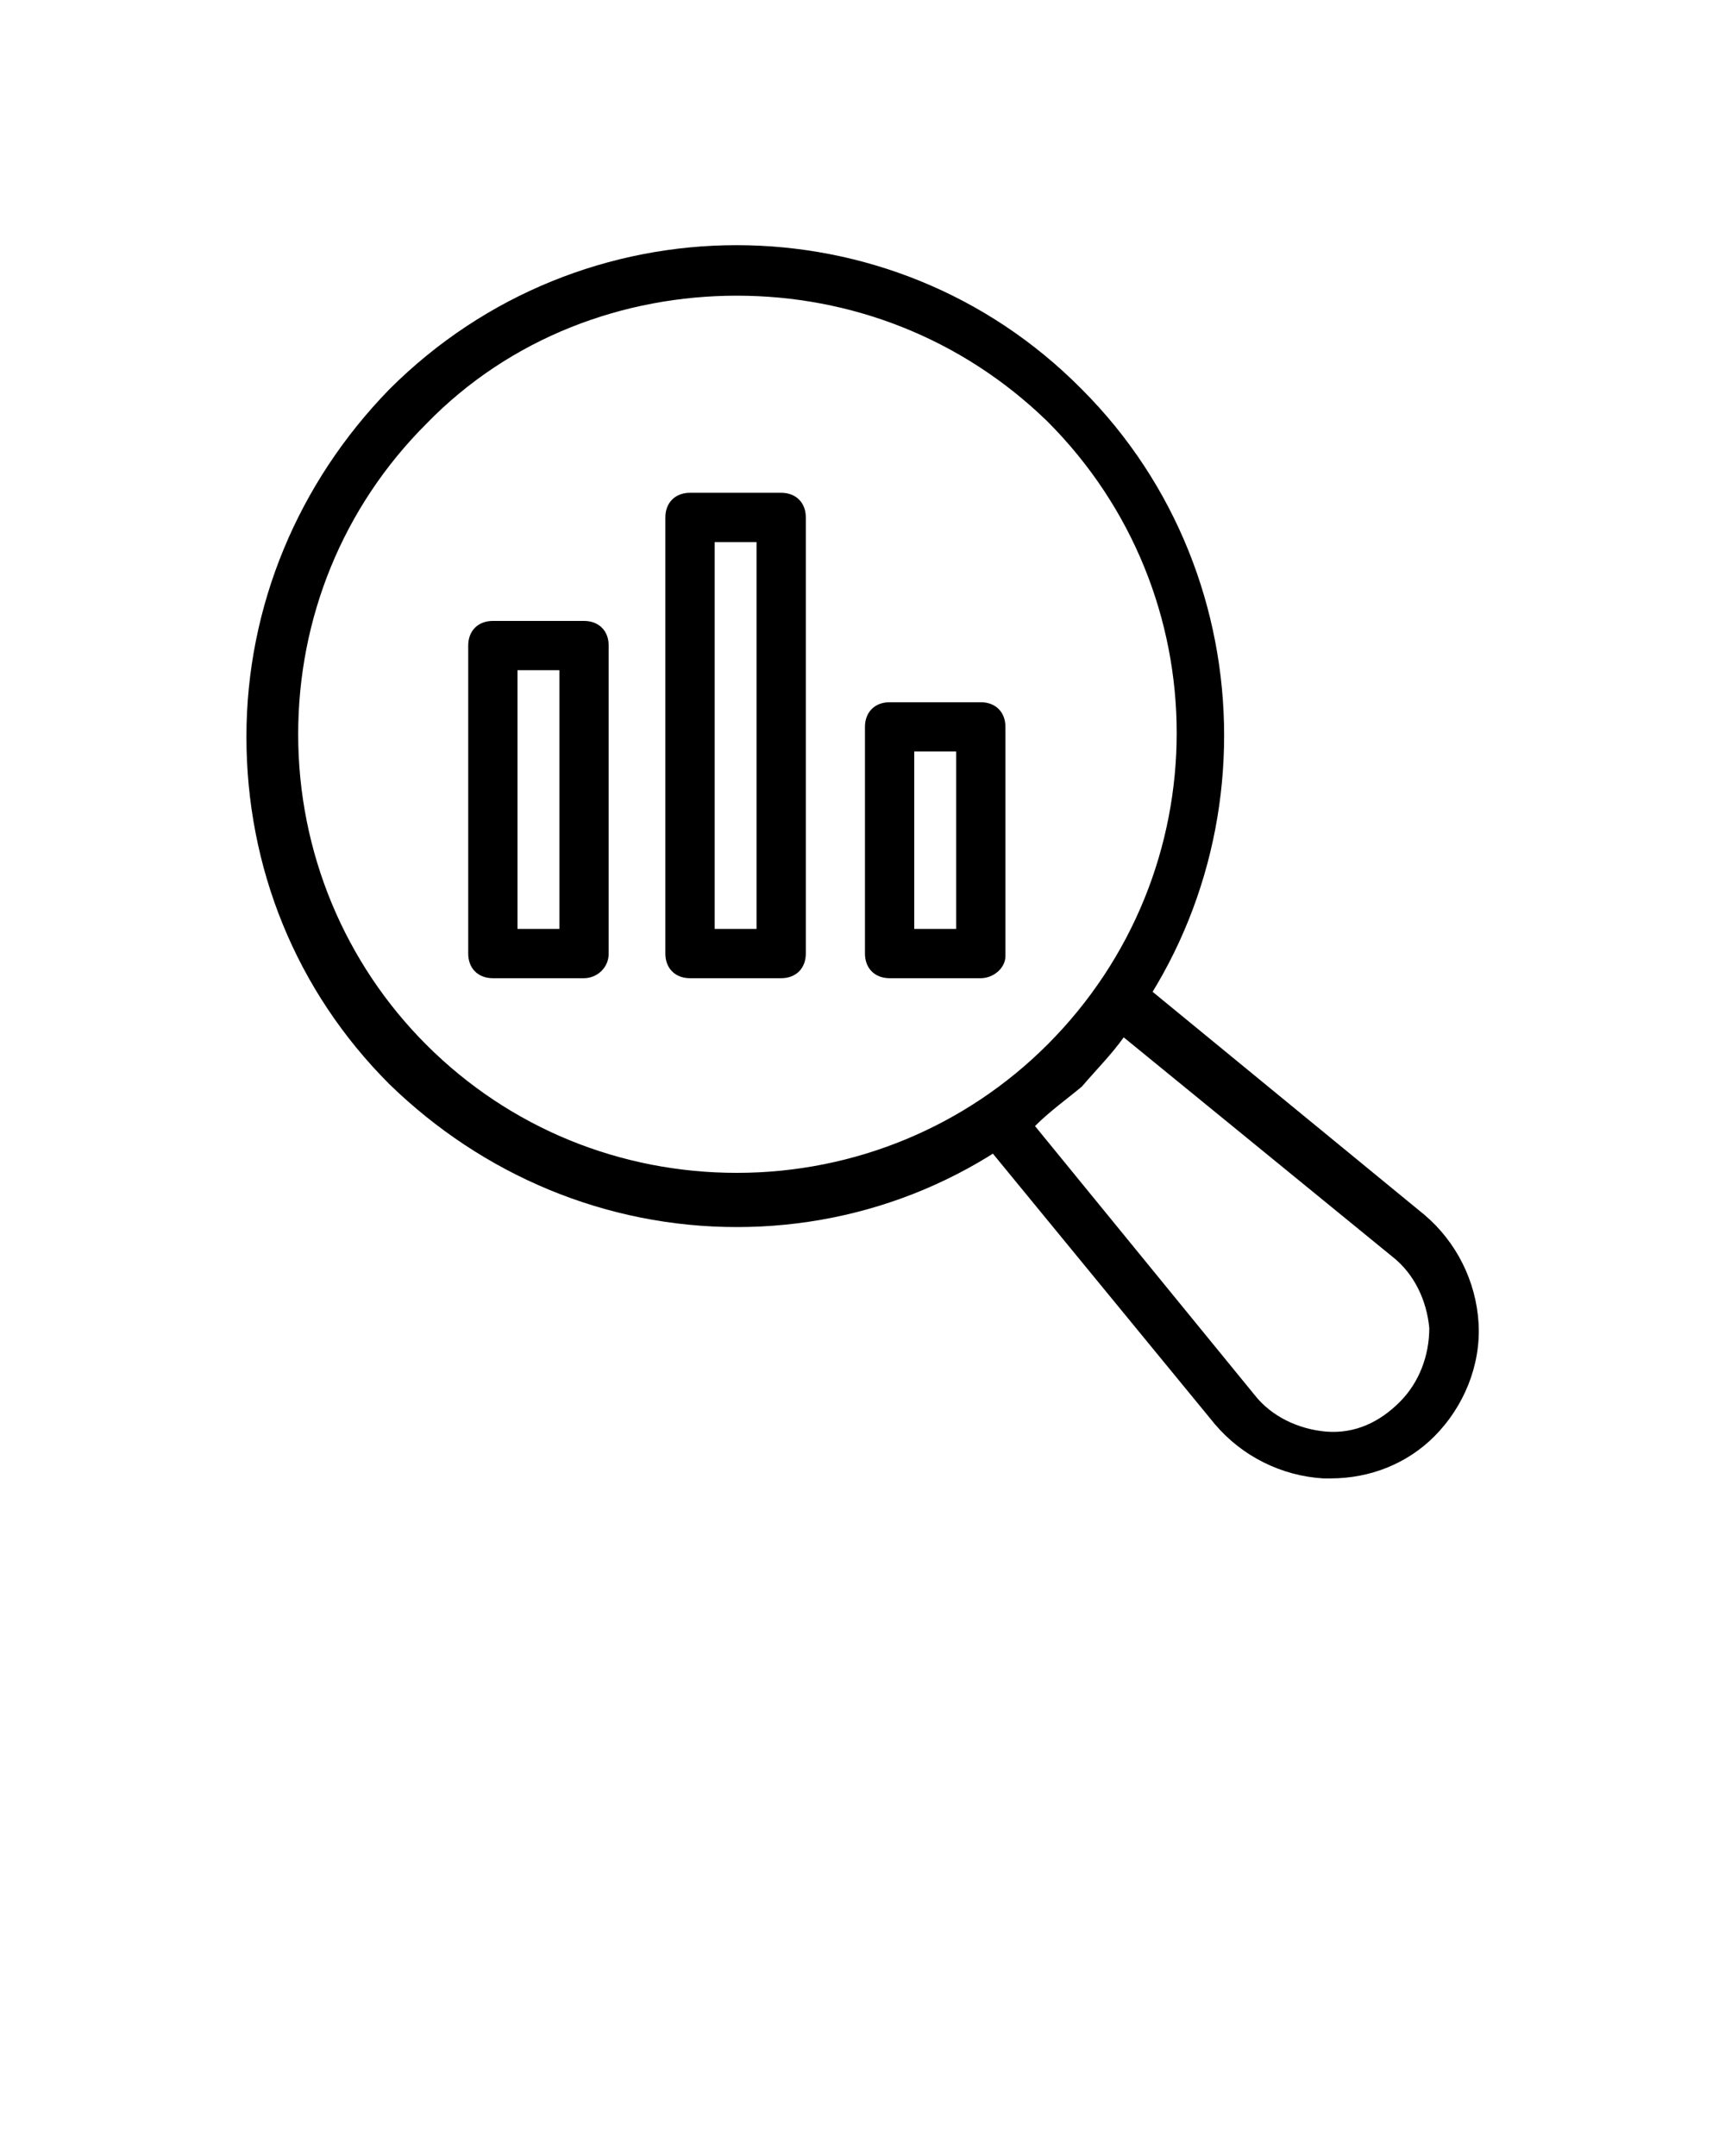
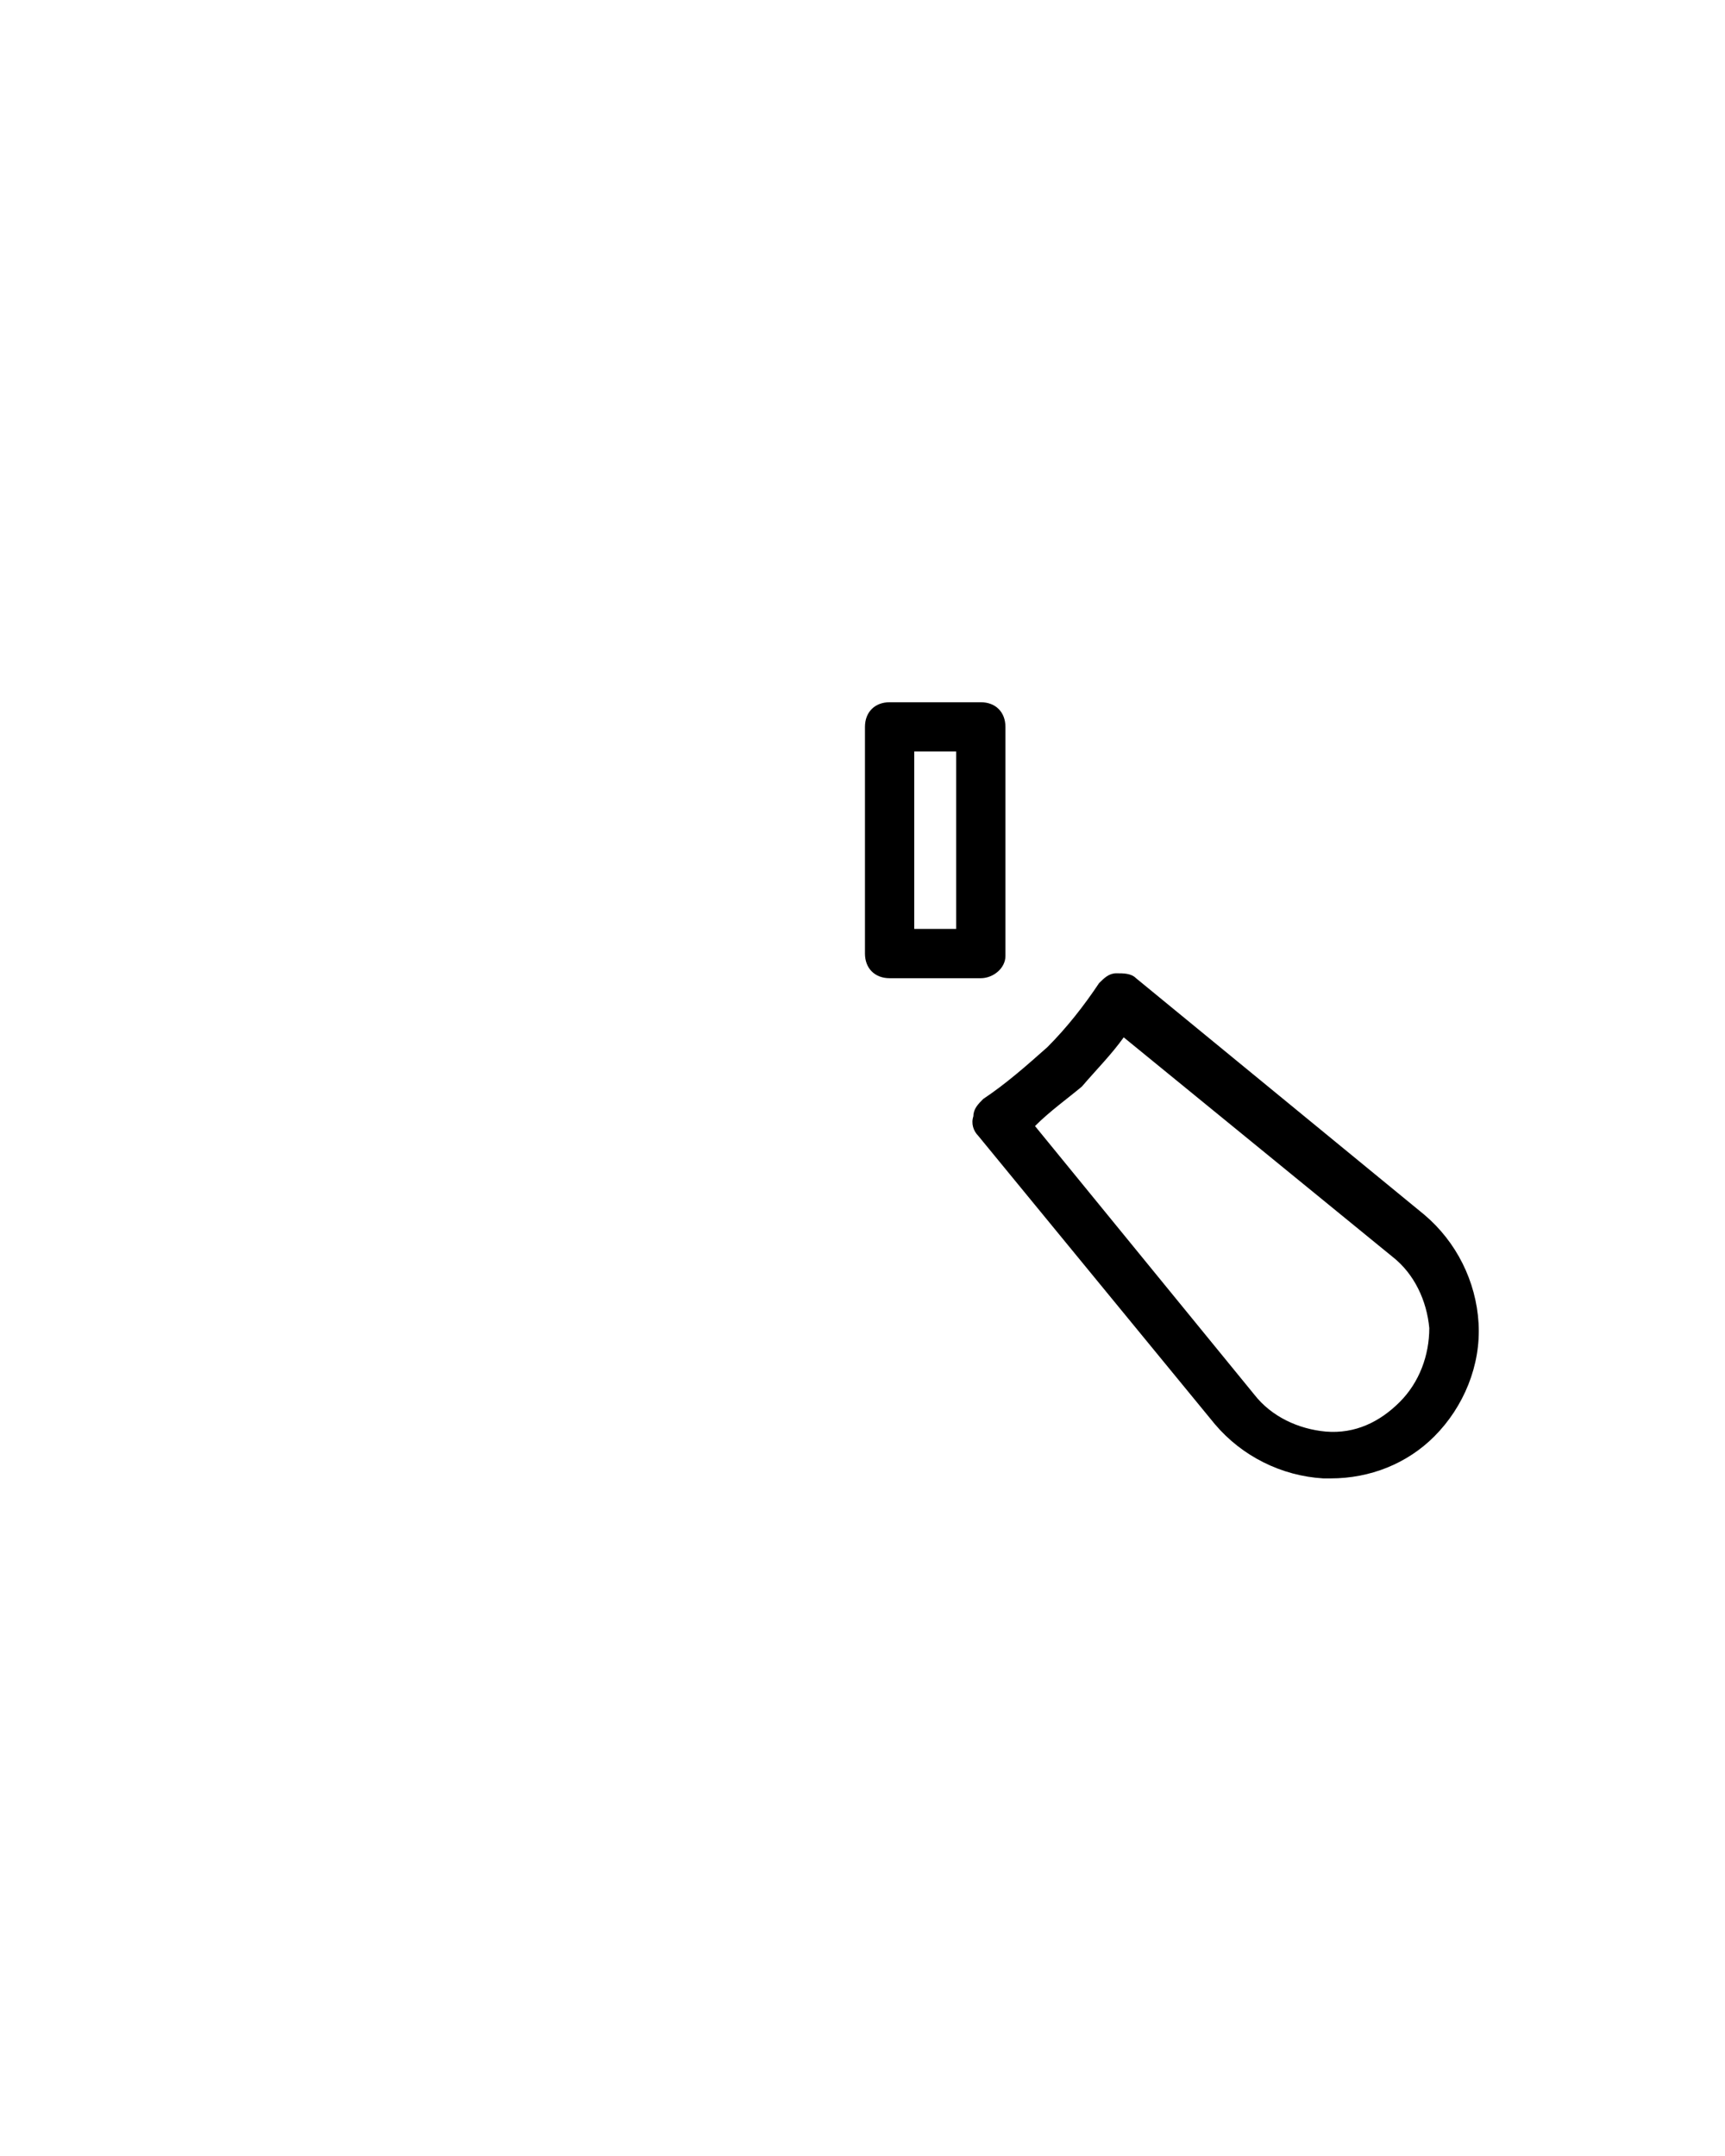
<svg xmlns="http://www.w3.org/2000/svg" version="1.1" id="Layer_1" x="0px" y="0px" viewBox="-270 353.5 70 87.5" style="enable-background:new -270 353.5 70 87.5;" xml:space="preserve">
  <g>
    <g>
      <g>
        <path d="M-216,413.5c-0.1,0-0.2,0-0.3,0c-1.7-0.1-3.3-0.9-4.4-2.2l-9.6-11.7c-0.2-0.2-0.3-0.5-0.2-0.8c0-0.3,0.2-0.5,0.4-0.7     c0.9-0.6,1.7-1.3,2.6-2.1c0.8-0.8,1.5-1.7,2.1-2.6c0.2-0.2,0.4-0.4,0.7-0.4c0.3,0,0.6,0,0.8,0.2l11.7,9.6     c1.3,1.1,2.1,2.7,2.2,4.4c0.1,1.7-0.6,3.4-1.8,4.6C-212.9,412.9-214.4,413.5-216,413.5z M-228,399.2l8.9,10.9     c0.7,0.9,1.8,1.4,2.9,1.5c1.2,0.1,2.2-0.4,3-1.2s1.2-1.9,1.2-3c-0.1-1.1-0.6-2.2-1.5-2.9l-10.9-8.9c-0.5,0.7-1.1,1.3-1.7,2     C-226.7,398.1-227.4,398.6-228,399.2z" />
      </g>
    </g>
    <g>
      <g>
-         <path d="M-240.1,403.3c-5.3,0-10.3-2.1-14.1-5.8c-3.8-3.8-5.8-8.8-5.8-14.1c0-5.3,2.1-10.3,5.8-14.1c7.8-7.8,20.4-7.8,28.1,0l0,0     c7.7,7.7,7.7,20.4,0,28.1C-229.8,401.2-234.8,403.3-240.1,403.3z M-240.1,365.5c-4.6,0-9.2,1.7-12.6,5.2     c-3.4,3.4-5.2,7.9-5.2,12.6c0,4.8,1.9,9.3,5.2,12.6c3.4,3.4,7.9,5.2,12.6,5.2c4.8,0,9.3-1.9,12.6-5.2c7-7,7-18.3,0-25.3l0,0     C-231,367.2-235.5,365.5-240.1,365.5z" />
-       </g>
+         </g>
    </g>
    <g>
      <g>
-         <path d="M-246.3,393.2h-3.7c-0.6,0-1-0.4-1-1v-12.5c0-0.6,0.4-1,1-1h3.7c0.6,0,1,0.4,1,1v12.5     C-245.3,392.8-245.8,393.2-246.3,393.2z M-249,391.2h1.7v-10.5h-1.7V391.2z" />
-       </g>
+         </g>
    </g>
    <g>
      <g>
-         <path d="M-238.3,393.2h-3.7c-0.6,0-1-0.4-1-1v-17.7c0-0.6,0.4-1,1-1h3.7c0.6,0,1,0.4,1,1v17.7     C-237.3,392.8-237.7,393.2-238.3,393.2z M-241,391.2h1.7v-15.7h-1.7V391.2z" />
-       </g>
+         </g>
    </g>
    <g>
      <g>
        <path d="M-230.2,393.2h-3.7c-0.6,0-1-0.4-1-1V383c0-0.6,0.4-1,1-1h3.7c0.6,0,1,0.4,1,1v9.3C-229.2,392.8-229.7,393.2-230.2,393.2     z M-232.9,391.2h1.7V384h-1.7V391.2z" />
      </g>
    </g>
  </g>
</svg>